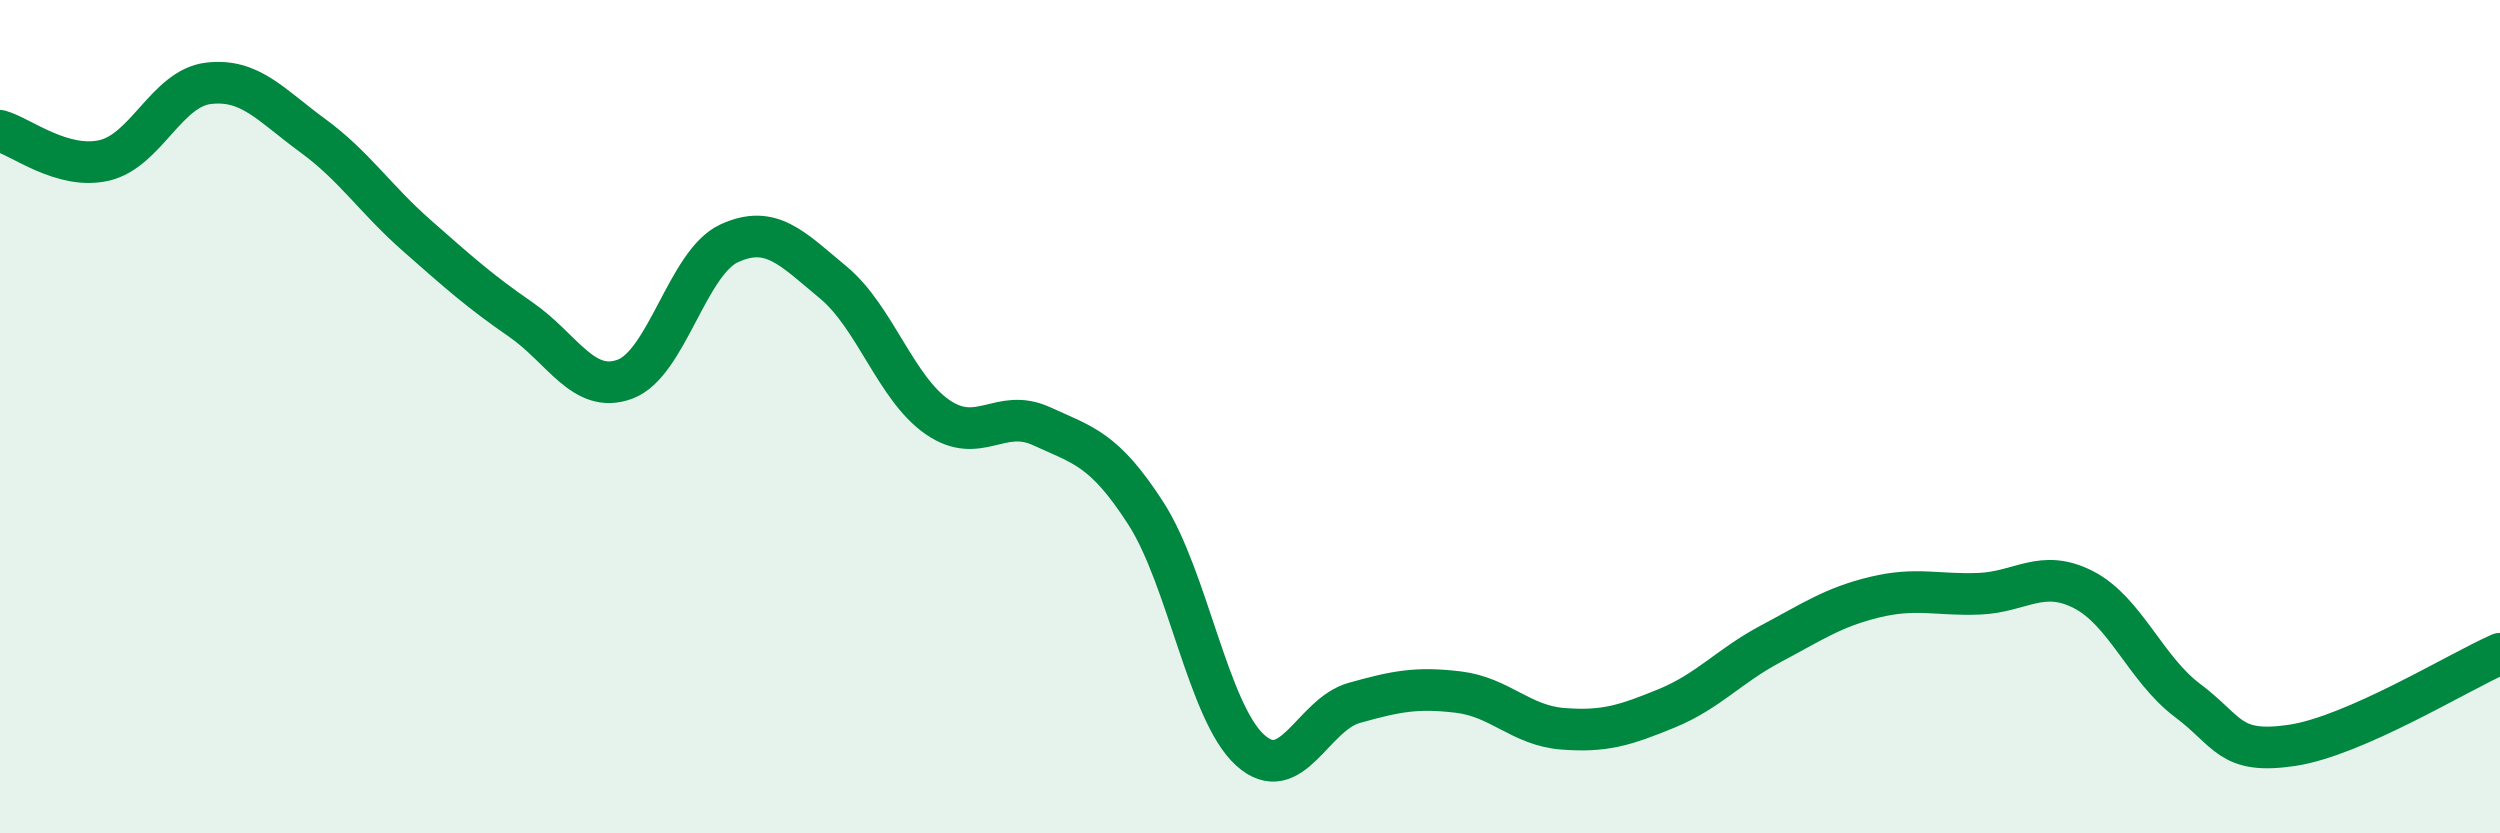
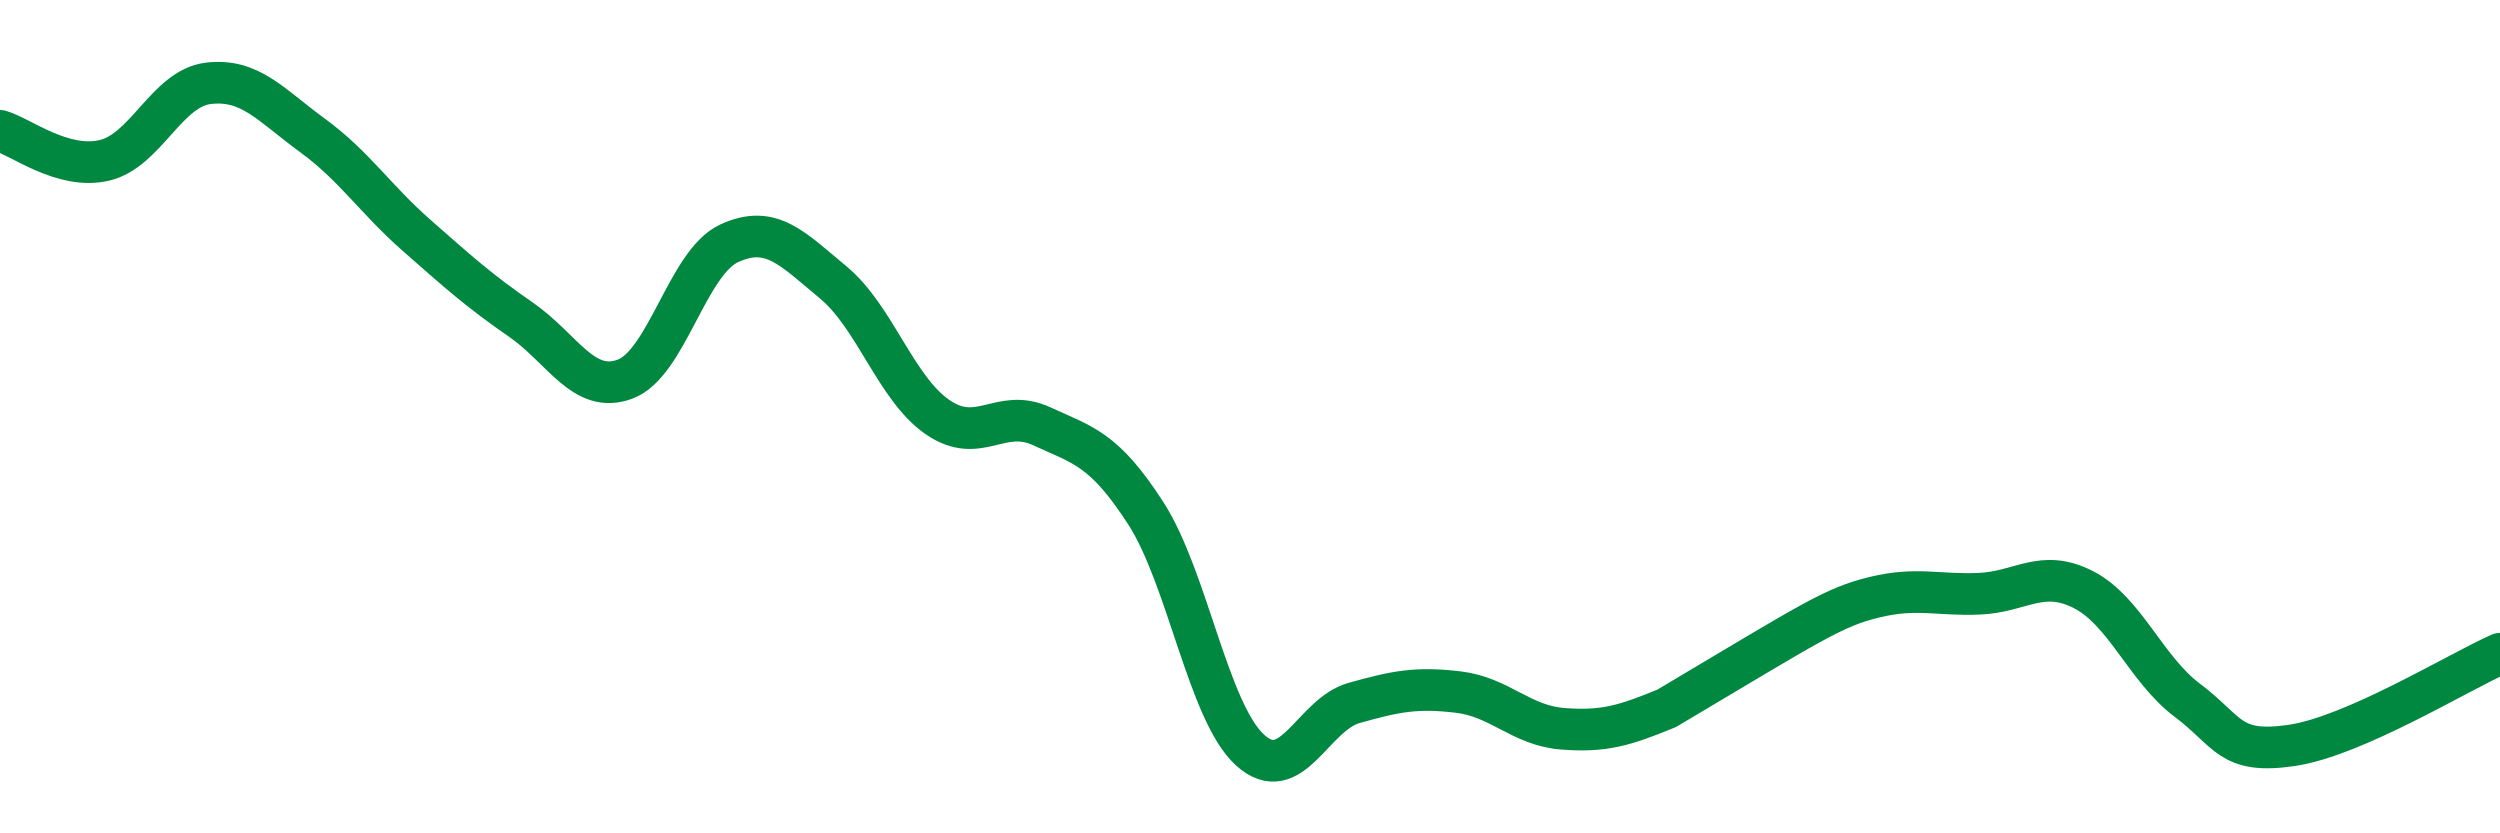
<svg xmlns="http://www.w3.org/2000/svg" width="60" height="20" viewBox="0 0 60 20">
-   <path d="M 0,3.14 C 0.5,3.28 1.5,4.08 2.5,3.85 C 3.5,3.62 4,2.12 5,2 C 6,1.88 6.5,2.52 7.5,3.25 C 8.5,3.98 9,4.77 10,5.65 C 11,6.53 11.5,6.98 12.5,7.67 C 13.5,8.36 14,9.47 15,9.1 C 16,8.73 16.5,6.3 17.5,5.84 C 18.5,5.38 19,5.95 20,6.78 C 21,7.61 21.5,9.32 22.5,10.01 C 23.5,10.7 24,9.77 25,10.23 C 26,10.69 26.5,10.77 27.5,12.32 C 28.5,13.87 29,17.09 30,18 C 31,18.91 31.5,17.15 32.5,16.87 C 33.5,16.59 34,16.49 35,16.61 C 36,16.73 36.5,17.41 37.5,17.49 C 38.5,17.57 39,17.41 40,17 C 41,16.59 41.5,15.98 42.5,15.45 C 43.5,14.92 44,14.57 45,14.33 C 46,14.09 46.5,14.29 47.5,14.25 C 48.5,14.21 49,13.64 50,14.15 C 51,14.66 51.5,16.06 52.5,16.81 C 53.5,17.56 53.5,18.11 55,17.89 C 56.5,17.67 59,16.13 60,15.69L60 20L0 20Z" fill="#008740" opacity="0.1" stroke-linecap="round" stroke-linejoin="round" />
-   <path d="M 0,3.14 C 0.5,3.28 1.5,4.08 2.5,3.85 C 3.5,3.62 4,2.12 5,2 C 6,1.88 6.5,2.52 7.5,3.25 C 8.5,3.98 9,4.77 10,5.65 C 11,6.53 11.5,6.98 12.5,7.67 C 13.5,8.36 14,9.47 15,9.1 C 16,8.73 16.5,6.3 17.5,5.84 C 18.5,5.38 19,5.95 20,6.78 C 21,7.61 21.5,9.32 22.5,10.01 C 23.5,10.7 24,9.77 25,10.23 C 26,10.69 26.5,10.77 27.5,12.32 C 28.5,13.87 29,17.09 30,18 C 31,18.91 31.5,17.15 32.5,16.87 C 33.5,16.59 34,16.49 35,16.61 C 36,16.73 36.5,17.41 37.5,17.49 C 38.5,17.57 39,17.41 40,17 C 41,16.59 41.5,15.98 42.5,15.45 C 43.5,14.92 44,14.57 45,14.33 C 46,14.09 46.5,14.29 47.5,14.25 C 48.5,14.21 49,13.64 50,14.15 C 51,14.66 51.5,16.06 52.5,16.81 C 53.5,17.56 53.5,18.11 55,17.89 C 56.5,17.67 59,16.13 60,15.69" stroke="#008740" stroke-width="1" fill="none" stroke-linecap="round" stroke-linejoin="round" />
+   <path d="M 0,3.14 C 0.5,3.28 1.5,4.08 2.5,3.85 C 3.5,3.62 4,2.12 5,2 C 6,1.88 6.5,2.52 7.5,3.25 C 8.5,3.98 9,4.77 10,5.65 C 11,6.53 11.5,6.98 12.5,7.67 C 13.5,8.36 14,9.47 15,9.1 C 16,8.73 16.5,6.3 17.5,5.84 C 18.5,5.38 19,5.95 20,6.78 C 21,7.61 21.5,9.32 22.5,10.01 C 23.5,10.7 24,9.77 25,10.23 C 26,10.69 26.5,10.77 27.5,12.32 C 28.5,13.87 29,17.09 30,18 C 31,18.91 31.5,17.15 32.5,16.87 C 33.5,16.59 34,16.49 35,16.61 C 36,16.73 36.5,17.41 37.5,17.49 C 38.5,17.57 39,17.41 40,17 C 43.5,14.92 44,14.57 45,14.33 C 46,14.09 46.5,14.29 47.5,14.25 C 48.5,14.21 49,13.64 50,14.15 C 51,14.66 51.5,16.06 52.5,16.81 C 53.5,17.56 53.5,18.11 55,17.89 C 56.5,17.67 59,16.13 60,15.69" stroke="#008740" stroke-width="1" fill="none" stroke-linecap="round" stroke-linejoin="round" />
</svg>